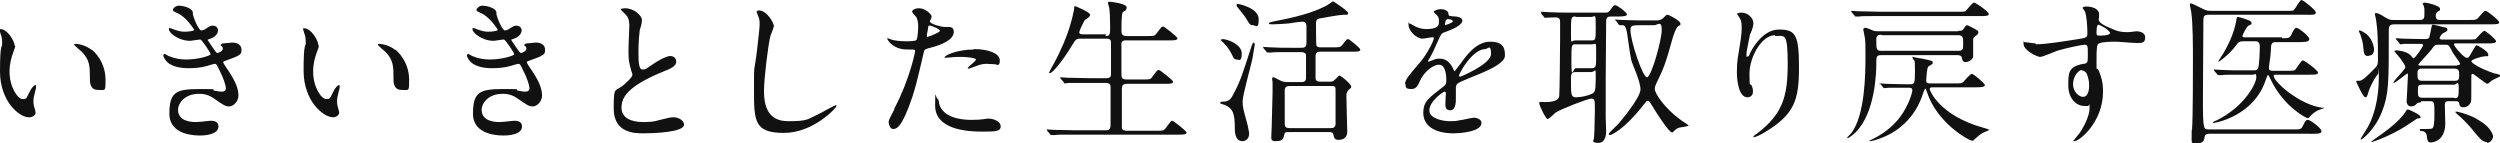
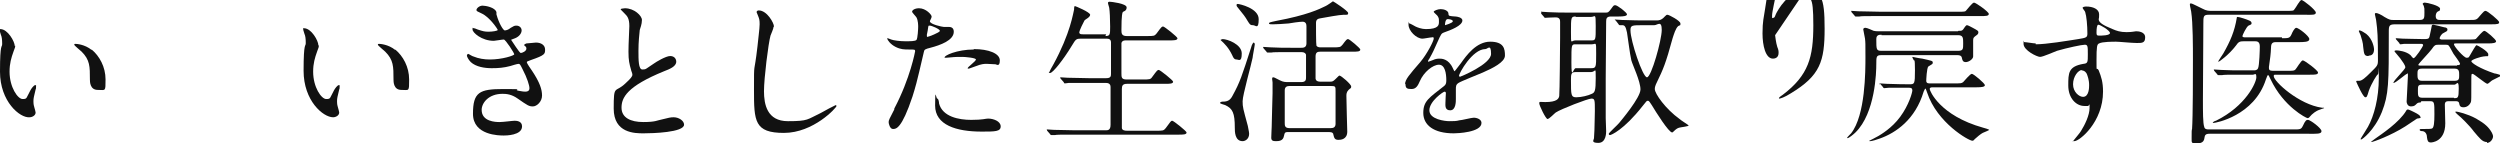
<svg xmlns="http://www.w3.org/2000/svg" id="_レイヤー_1" data-name="レイヤー 1" version="1.1" viewBox="0 0 575.6 33">
  <defs>
    <style>
      .cls-1 {
        fill: #111;
        stroke-width: 0px;
      }
    </style>
  </defs>
  <path class="cls-1" d="M3.5,10.5c0,.3,0,.4-.4,1.4-.5,1.4-.9,2.7-.9,4.6,0,3.6,1.9,6.3,3,6.3s.8-.2,1.8-2c.2-.4.8-1.2,1.1-1.2s.2.1.2.3,0,.6-.1.7c-.4,1.7-.5,2-.5,2.7s.1,1.1.2,1.4c.1.4.3,1,.3,1.2,0,.7-.8,1.1-1.4,1.1C4.6,27.2,0,23.4,0,16.5s.5-5.4.5-6.4-.1-1.7-.3-2.1c-.3-.9-.3-1-.3-1.2s.1-.1.2-.1c1.7,0,3.3,2.9,3.3,3.9ZM21.1,11.4c1.8,1.5,3.2,4,3.2,6.9s0,2.4-1.8,2.4-1.8-1.9-1.8-2.4c0-3,0-4.5-1.9-6.4-.3-.3-1.7-1.4-1.7-1.6s.1-.2.3-.2,2.1.1,3.7,1.4Z" />
-   <path class="cls-1" d="M44.4,3.3c.6,2.2,1.6,3.7,1.9,3.7s.8-.1,1.4-.6c.7-.4.8-.5,1.3-.5.7,0,1.2.5,1.2,1.1s-.5,1.4-1.5,1.8-.9.3-.9.4c.3.4,1.9,3,2.2,3s1.3-.4,1.3-1-.5-.6-.5-.8c0-.3.4-.3.5-.4,1.3-.1,2-.2,2.2-.2,1.2,0,2.1.6,2.1,1.6s0,1.3-3.2,2.4c-.9.3-1,.4-1,.5s0,.3,1.2,2c1.8,2.7,2.3,4.3,2.3,5.7s-1.2,2.5-2.1,2.5-1.2-.2-3.5-1.8c-1.4-1-2.6-1.1-3.5-1.1-3.2,0-4.8,2.1-4.8,3.7,0,2.7,3.2,2.8,4.1,2.8s3-.3,3.5-.3,1.7.1,1.7,1.3c0,2.1-3.8,2.1-4.2,2.1-1,0-7.1,0-7.1-5s1.5-5.7,7-5.7,2,.1,3.5.4c1,.2,1.3.2,1.6.2.5,0,.9-.2.9-.8s-.5-2.3-1.6-4.4c-.5-1-.6-1.2-.9-1.2s-1.6.4-1.9.5c-1.5.4-2.7.5-4.3.5s-3.6-.3-4.8-1.4c-.6-.6-.9-1.3-.9-1.5s.2-.4.3-.4,1,.6,1.2.6c1.2.5,2.5.7,3.8.7,2.8,0,5.6-.9,5.6-1.2s-2-3.4-2.4-3.4-2,.3-2.3.3c-2.8,0-4.9-1.9-4.9-2.6s0-.3.3-.3.8.3.9.3c1.2.4,1.6.5,2.5.5s2.1-.2,2.1-.4-1.9-3-3.7-3.8c-1-.5-1.2-.5-1.2-.8,0-.4.7-1,1.4-1s2.9.4,3.2,1.5Z" />
  <path class="cls-1" d="M73.4,10.5c0,.3,0,.4-.4,1.4-.5,1.4-.9,2.7-.9,4.6,0,3.6,1.9,6.3,3,6.3s.8-.2,1.8-2c.2-.4.8-1.2,1.1-1.2s.2.1.2.3,0,.6-.1.7c-.4,1.7-.5,2-.5,2.7s.1,1.1.2,1.4c.1.4.3,1,.3,1.2,0,.7-.8,1.1-1.4,1.1-2.3,0-6.8-3.8-6.8-10.7s.5-5.4.5-6.4-.1-1.7-.3-2.1c-.3-.9-.3-1-.3-1.2s.1-.1.2-.1c1.7,0,3.3,2.9,3.3,3.9ZM91,11.4c1.8,1.5,3.2,4,3.2,6.9s0,2.4-1.8,2.4-1.8-1.9-1.8-2.4c0-3,0-4.5-1.9-6.4-.3-.3-1.7-1.4-1.7-1.6s.1-.2.3-.2,2.1.1,3.7,1.4Z" />
  <path class="cls-1" d="M114.3,3.3c.6,2.2,1.6,3.7,1.9,3.7s.8-.1,1.4-.6c.7-.4.8-.5,1.3-.5.7,0,1.2.5,1.2,1.1s-.5,1.4-1.5,1.8-.9.3-.9.4c.3.4,1.9,3,2.2,3s1.3-.4,1.3-1-.5-.6-.5-.8c0-.3.4-.3.5-.4,1.3-.1,2-.2,2.2-.2,1.2,0,2.1.6,2.1,1.6s0,1.3-3.2,2.4c-.9.3-1,.4-1,.5s0,.3,1.2,2c1.8,2.7,2.3,4.3,2.3,5.7s-1.2,2.5-2.1,2.5-1.2-.2-3.5-1.8c-1.4-1-2.6-1.1-3.5-1.1-3.2,0-4.8,2.1-4.8,3.7,0,2.7,3.2,2.8,4.1,2.8s3-.3,3.5-.3,1.7.1,1.7,1.3c0,2.1-3.8,2.1-4.2,2.1-1,0-7.1,0-7.1-5s1.5-5.7,7-5.7,2,.1,3.5.4c1,.2,1.3.2,1.6.2.5,0,.9-.2.9-.8s-.5-2.3-1.6-4.4c-.5-1-.6-1.2-.9-1.2s-1.6.4-1.9.5c-1.5.4-2.7.5-4.3.5s-3.6-.3-4.8-1.4c-.6-.6-.9-1.3-.9-1.5s.2-.4.3-.4,1,.6,1.2.6c1.2.5,2.5.7,3.8.7,2.8,0,5.6-.9,5.6-1.2s-2-3.4-2.4-3.4-2,.3-2.3.3c-2.8,0-4.9-1.9-4.9-2.6s0-.3.3-.3.8.3.9.3c1.2.4,1.6.5,2.5.5s2.1-.2,2.1-.4-1.9-3-3.7-3.8c-1-.5-1.2-.5-1.2-.8,0-.4.7-1,1.4-1s2.9.4,3.2,1.5Z" />
  <path class="cls-1" d="M144.1,19.1c1.1-1,1.5-1.5,1.5-1.9s-.3-.9-.3-1.1c-.4-1.4-.6-2.2-.6-4.2s.2-5,.2-5.9c0-1.8-.5-2.3-1.1-2.9-.8-.8-.9-.9-.9-1s.9-.2,1-.2c2.1,0,3.9,1.7,3.9,2.7s-.4,1.9-.5,2.3c-.1,1-.3,2.7-.3,4.8s0,4.3.9,4.3.7-.1,2.7-1.4c.4-.3,2.7-1.7,3.7-1.7s1.4.7,1.4,1.3c0,1.1-1.5,1.7-2.8,2.2-8.6,3.5-9.8,6.1-9.8,8.4s2.1,3.3,5,3.3,3.2-.4,4.3-.6c1.6-.4,2-.5,2.7-.5,1.2,0,2.4.8,2.4,1.7,0,1.8-7.3,2-9.3,2s-6.9,0-6.9-5.7.3-3.5,2.7-5.8Z" />
  <path class="cls-1" d="M178.1,6.2c0,.4-.6,1.7-.7,2-.5,1.8-1.5,9.8-1.5,12.8s.7,6.9,5.5,6.9,4.4-.4,7.6-1.9c.5-.3,3.3-1.8,3.4-1.8s.2.1.2.2c0,.4-5.3,6.2-12.1,6.2s-6.9-2.7-6.9-9.9,0-3,.8-10c.1-1.2.5-4.1.5-5.1s-.1-1.3-.3-1.8c0-.1-.4-.9-.4-1,0-.3.3-.4.5-.4,1.9,0,3.5,2.9,3.5,3.7Z" />
  <path class="cls-1" d="M205.9,25c3.7-7,4.8-13.2,4.8-13.2,0-.4-.1-.4-1.3-.4s-2,0-3.2-.6c-1.2-.6-1.9-1.6-1.9-1.9s.1-.1.1-.1c.1,0,.7.3.8.3.5.2,2,.4,3.2.4s2.3,0,2.6-.3c.3-.3.4-2.7.4-3s0-1.5-.4-2.2c-.1-.2-1-1.1-1-1.3,0-.4.7-.8,1.6-.8,1.6,0,2.9,1.5,2.9,1.9s-.4.9-.4,1.1c0,.7,2.9,1.3,3.2,1.3s.9,0,1.1,0c.3,0,1.2,0,1.2,1.1,0,2-3.1,3.1-5.4,3.7-1.2.3-1.4.4-1.5,1-1.8,7.8-1.9,7.9-2.6,10.2-2.5,7.5-3.8,7.5-4.5,7.5s-1-1.2-1-1.6.2-.8,1.3-2.9ZM213.5,8.5c.2,0,2.9-1,2.9-1.4s-1.9-1.2-2.3-1.2-.3,0-.4.4c-.1.7-.1.8-.3,1.7,0,.3,0,.5.1.5ZM216.2,23.8c.8,3.1,4.6,3.8,7.4,3.8s3.3-.3,3.9-.3c1.2,0,2.9.6,2.9,1.8s-1.3,1.2-4.4,1.2c-5.8,0-10.7-1.5-10.7-6s.2-1.6.5-1.6.4.9.4,1ZM224.2,11.3c3.4,0,6,1,6,2.6s-.8.9-1,.9-1.7-.1-2-.1c-.6,0-1.2,0-2.7.6-.9.3-1.3.5-1.5.5s-.2,0-.2-.1c0-.3,1.9-1.6,1.9-2s-2.6-.6-3.1-.6c-.8,0-1.8,0-2.6.1-.2,0-1,.1-1.2.1s-.3,0-.3,0c-.3-.5,2.9-1.9,6.7-1.9Z" />
  <path class="cls-1" d="M254.5,8.3c1.1,0,1.1-.4,1.1-2.2s-.1-3.6-.2-4.2c0-.2-.3-1-.3-1.2s.1-.3.4-.3,3.9.4,3.9,1.3-.8.9-.9,1.1c-.3.5-.3,3.4-.3,4.1s0,1.4,1.2,1.4h4.6c1.7,0,1.8,0,2.3-.6,1.1-1.5,1.2-1.6,1.5-1.6s3.3,2.4,3.3,2.7c0,.5-.8.5-1.9.5h-9.9c-.4,0-.9,0-1.1.6,0,.3,0,5.9,0,6.9s0,1.5,1.2,1.5h3.6c1.7,0,1.9,0,2.3-.6,1.1-1.5,1.2-1.6,1.5-1.6s3.3,2.4,3.3,2.7c0,.5-.8.5-1.9.5h-8.7c-1,0-1.2.4-1.2,1.2s0,8.8,0,9c.1.5.6.6,1.2.6h6.6c1.7,0,1.8,0,2.3-.6,1.1-1.5,1.2-1.7,1.5-1.7s3.3,2.4,3.3,2.7c0,.5-.8.5-1.9.5h-23.9c-3.2,0-4.2,0-4.5.1-.1,0-.6,0-.8,0s-.2,0-.3-.2l-.7-.8q-.1-.2-.1-.3c0,0,0,0,.1,0,.2,0,1.3.1,1.6.1,1.8,0,3.2.1,4.9.1h6.9c.6,0,1.2,0,1.2-1.3v-8.7c0-.4-.2-.9-1-.9h-4.2c-3.2,0-4.2,0-4.5,0-.1,0-.6.1-.8.1s-.2-.1-.3-.3l-.7-.8c-.1-.1-.1-.2-.1-.2,0,0,0-.1.1-.1.3,0,1.3.1,1.6.1,1.8,0,3.2.1,4.9.1h4c1.1,0,1.1-.5,1.1-1.1v-7.1c0-.7-.4-.9-1-.9h-5.9c-1.1,0-1.2.1-2.1,1.6-2,3.3-4.4,6.3-5,6.3s-.2-.1-.2-.2.6-1.2.9-1.7c4-7.3,4.6-12,4.8-12.7,0-.7.1-.8.2-.8s3.5,1.4,3.5,2-1.2,1.1-1.3,1.3c-.2.3-1.2,2.4-1.2,2.7,0,.5.4.5.9.5h5.3Z" />
  <path class="cls-1" d="M281.5,9c1.1,0,4.4,1.2,4.4,3.3s-.7,1.4-1.2,1.4-.7-.3-1-1c-.8-1.7-1.8-2.7-2.7-3.5,0,0,.3-.2.6-.2ZM281.6,23.4c1.1,0,1.7-.4,2.2-1.4,1.7-3.1,2.1-4.4,4.3-11.2,0-.2.4-1,.5-1s.3.1.3.4-.5,2.8-.5,3.1c-.3,1.6-2.3,8.6-2.3,10s.1,1.6,1.2,5.7c0,.2.3,1.3.3,1.8,0,1.2-.9,1.7-1.5,1.7-1.8,0-1.8-2.2-1.8-3.1,0-3.4-.5-4.4-2.2-5.2-.2-.1-1.2-.3-1.2-.5s.4-.3.6-.3ZM284.9.9c.5,0,4.9,1,4.9,3.5s-.7,1.4-1.3,1.4-.7-.1-1.2-.9c-.7-1.2-.9-1.4-2.5-3.4,0,0-.1-.2-.1-.3,0-.1,0-.3.3-.3ZM299.6,18.9c1.1,0,1.1-.6,1.1-1.1,0-.7,0-5,0-5.1,0-.4-.4-.7-1-.7h-2.4c-3.2,0-4.2,0-4.6.1-.1,0-.6,0-.8,0s-.2,0-.3-.2l-.7-.8q-.1-.2-.1-.3s0,0,.1,0c.3,0,1.4.1,1.6.1,1.8.1,3.2.1,4.9.1h2.2c.4,0,1.2,0,1.2-1v-4c0-.5-.2-1-.9-1s-2.7.3-3.2.4c-1.5.1-2.5.2-3.6.2s-.9-.1-.9-.3,1.4-.4,1.7-.5c7-1.3,9.9-2.7,11.3-3.4.3-.1,1.7-1.1,1.7-1.1.1,0,3.5,2.2,3.5,2.7s-.3.4-1,.4c-1,0-4.1.6-5.3.8-.7.1-1.1.3-1.1,1.1s0,5,.1,5.2c.2.4.8.4.9.4h2.8c1.7,0,1.8,0,2.3-.6.9-1.2,1-1.3,1.3-1.3s2.8,2.1,2.8,2.4c0,.5-.7.5-1.9.5h-7.3c-.6,0-1.1.1-1.1,1.1s0,4.9,0,5.1c.1.6.6.7,1.1.7h2.2c.5,0,.7,0,1.3-.6.7-.7.8-.8.9-.8.4,0,2.7,2,2.7,2.5s-.1.3-.6.8c-.5.5-.5,1-.5,1.4,0,1.3.2,8.1.2,8.2,0,1.8-1.5,1.9-2,1.9-.9,0-1-.4-1.2-1.2,0-.3-.2-.6-1-.6h-9.2c-.9,0-1,0-1.2,1s-1.1,1.1-1.8,1.1-1.1-.1-1.1-.8.1-2.1.1-2.5c0-1.4.2-6.8.2-7.8s0-1.8,0-2.4c0-.2-.1-.7-.1-.8s0-.4.2-.4.3,0,1.6.7c.8.4,1.2.4,2.1.4h2.6ZM306.4,29.5c.6,0,1.1-.2,1.1-1,0-1.2,0-6.4,0-7.5s0-1.2-1.1-1.2h-9.5c-.6,0-1.1.2-1.1,1v7.5c0,.6,0,1.2,1.1,1.2h9.4Z" />
  <path class="cls-1" d="M323.5,19.4c0-1.1,1-2.2,3.5-5.1,1.6-1.9,3.1-4.9,3.1-5.4s-.3-.3-.4-.3c-.4,0-1.8.3-2.2.3-1.4,0-3.2-1.8-3.2-3.2s0-.3.2-.3,1.2.6,1.4.7c.4.2,1.4.6,2.4.6,3,0,3-1,3-1.7s0-.8-.3-1.3c-.1-.2-.9-.8-.9-1s.9-.6,1.6-.6,1.8.3,1.8,1.1c0,.5.2.5,1.6.6.3,0,1.6.2,1.6.9,0,1.2-2.6,2.2-4.3,2.8-.5.2-.6.3-1.4,2.1-.9,2-1,2.3-1.9,3.9-.2.3-.3.4-.3.6s0,.1.1.1.8-.3,1.1-.4c.4-.2.9-.3,1.4-.3s2.1,0,3.1,2.2c.3.6.3.7.4.7.1,0,1.3-1.7,1.5-1.9,1.2-1.7,3.5-4.9,6.7-4.9s3.4,1.7,3.4,3.2-2.8,2.9-5.1,3.9c-.9.4-5,2-5.6,2.4-.6.4-.6.8-.6,1.5s0,1.8,0,2.2c0,.6,0,2.6-1.3,2.6s-1.1-1.2-1.1-1.8.1-2.1.1-2.1c0-.1,0-.4-.3-.4s-3.5,2.2-3.5,4.3,3.6,2.5,4.6,2.5,1.6,0,2.3-.2c.5,0,2.8-.6,3.3-.6.8,0,1.8.4,1.8,1.2,0,2.2-5.6,2.4-6.4,2.4-4.6,0-7-1.9-7-4.7s1.4-3.5,4.8-6.2c.4-.3.5-.7.5-1.3,0-1.6-.3-3.6-1.7-3.6s-3.5,1.7-4.4,3.8c-.4.9-.8,1.8-1.9,1.8s-1.4-.2-1.4-1.2ZM332.7,5.8c0,0,1.8-.5,1.8-.9s-.9-.5-1.2-.5c-.5,0-.6,1-.6,1.2s0,.3,0,.3ZM336,17.5c0,0,0,.2.1.2s7.2-2.9,7.2-5.3-.8-1.1-1.3-1.1c-3,0-6.1,5.6-6.1,6.2Z" />
  <path class="cls-1" d="M354.9,3c0-.1-.1-.2-.1-.3s0,0,.1,0c.3,0,1.3.1,1.6.1,1.8.1,3.2.1,4.9.1h8.3c.5,0,.6,0,1.2-.8.6-.8.6-.9,1-.9.5,0,2.7,1.7,2.7,2.1s-.8.5-1.9.5h-1.8c-1,0-1.1.5-1.1,1.2,0,2.1-.1,11.1-.1,13,0,7.1,0,7.8,0,9.2,0,.5.1,2.6.1,3s0,2.7-1.8,2.7-1-.7-1-1.1.1-1.5.1-1.8c0-1.3.1-2.6.1-4.4,0-2.6,0-2.9-.8-2.9s-7,2.4-8.2,3.2c-.3.2-1.5,1.5-1.9,1.5s-1.9-3.1-1.9-3.6.1-.3,1.4-.3c2.7,0,3.1-.8,3.2-1.4.1-.7.2-12,.2-13.4s0-3.4,0-3.6c0-.4,0-1.1-1-1.1s-2.2.1-2.4.1-.2,0-.3-.2l-.7-.8ZM362.7,16.6c-1,0-1,.6-1,1.9,0,3.3,0,3.9,1.2,3.9s2.8-.4,3.6-.8c.7-.3.9-.7.9-3.6s0-1.4-1.1-1.4h-3.6ZM362.8,3.8c-1.1,0-1.1.2-1.1,3.5s0,2,1,2h3.7c1,0,1-.1,1-3.3s-.1-2.1-1.1-2.1h-3.5ZM366.3,15.7c1.2,0,1.2-.2,1.2-3.3s0-2.2-1-2.2h-3.7c-1,0-1,0-1,4.2s.4,1.3,1,1.3h3.6ZM372,4.8c-.1-.2-.2-.2-.2-.3s0,0,.1,0c.3,0,1.4.1,1.6.1,3,.1,3.9.1,4.9.1h3c.5,0,1.1,0,1.9-.9.3-.3.4-.4.6-.4.4,0,3,1.4,3,2s0,.3-.5.6c-.6.5-1,1.9-1.3,2.8-1.6,5.9-2.2,7.2-3.6,10.1-.4.8-.5,1.2-.5,1.6,0,1.1,2.5,4.6,5.7,6.9.3.3,2.1,1.4,2.1,1.5,0,.2-1.9.4-2.2.5-.4.1-.8.4-1.2.8-.1.1-.3.3-.4.3-.8,0-3.8-4.8-4.7-6.3-.4-.6-.6-1-.9-1s-.3.1-1.2,1.2c-4.4,5.6-7.3,6.7-7.5,6.7-.2,0-.3-.1-.3-.3s2.1-2.1,2.4-2.5c.4-.5,4.9-5.8,4.9-7.7s-1.8-5.6-2.1-6.7c-.4-1.8-.7-4.6-1-6.4-.3-1.5-.6-1.7-1.1-1.7s-.5,0-.6,0c-.1,0-.2-.1-.3-.3l-.7-.9ZM378.4,5.8c-2.7,0-3,0-3,1.2,0,2.4,2.8,10.8,3.8,10.8s3.4-8.6,3.4-10.9-1-1.1-1.7-1.1h-2.5Z" />
-   <path class="cls-1" d="M408.7,8.1c-3.1,0-5.9,5-5.9,8.9s.2,1.8.5,2.7c.3.7.3,1,.3,1.4,0,1.2-1,1.3-1.3,1.3-1.7,0-2.4-3-2.4-5.8s.3-3.7.6-5.7c.5-3,.5-3.7.5-4.6,0-1.3-.2-1.8-.5-2.2,0-.1-.6-.9-.6-.9s.4-.3,1-.3c1.7,0,2.8,1.4,2.8,2.4s-.6,2.3-.8,2.7c0,.3-.8,3.6-.8,4.5s0,.5.3.5.4-.4.6-.9c.4-.8,2.8-5.3,6.6-5.3s4.6,1.2,4.6,8.7-1,10.8-7.8,14.9c-1.4.9-2.4,1.2-2.6,1.2s-.1,0-.1-.1c0-.1,0-.2.9-.8,5.9-4.5,7-8.6,7-16s-.7-6.4-2.9-6.4Z" />
+   <path class="cls-1" d="M408.7,8.1s.2,1.8.5,2.7c.3.7.3,1,.3,1.4,0,1.2-1,1.3-1.3,1.3-1.7,0-2.4-3-2.4-5.8s.3-3.7.6-5.7c.5-3,.5-3.7.5-4.6,0-1.3-.2-1.8-.5-2.2,0-.1-.6-.9-.6-.9s.4-.3,1-.3c1.7,0,2.8,1.4,2.8,2.4s-.6,2.3-.8,2.7c0,.3-.8,3.6-.8,4.5s0,.5.3.5.4-.4.6-.9c.4-.8,2.8-5.3,6.6-5.3s4.6,1.2,4.6,8.7-1,10.8-7.8,14.9c-1.4.9-2.4,1.2-2.6,1.2s-.1,0-.1-.1c0-.1,0-.2.9-.8,5.9-4.5,7-8.6,7-16s-.7-6.4-2.9-6.4Z" />
  <path class="cls-1" d="M450.9,7.1c.9,0,.9,0,1.5-.9.3-.4.4-.4.5-.4.2,0,1.1.5,1.3.6,1.1.6,1.3.7,1.3,1s-.1.5-.4.7c-.7.5-.8.6-.8,1.2s0,3.1,0,3.7-1,1.3-1.7,1.3-.8-.5-.9-1c-.1-.6-.8-.6-1-.6h-17.6c-1.1,0-1.1.4-1.1,2.1s-.2,11.2-4.8,15.7c-.4.4-1.5,1.3-1.8,1.3s-.1,0-.1-.1.8-.9.9-1c3.3-4.2,3.3-14.3,3.3-17.6s0-3.2-.1-4.2c-.1-.6-.4-2-.4-2.1,0-.2.1-.4.5-.4s1.6.6,1.9.7c.4.1.7.1,1.2.1h18.2ZM450.8,2.7c1.5,0,1.7,0,1.9-.3.3-.3,1.4-1.8,1.8-1.8s3.4,2.1,3.4,2.6-.7.5-1.9.5h-23.3c-3.2,0-4.2,0-4.6.1-.1,0-.6,0-.8,0s-.2,0-.3-.2l-.7-.8q-.1-.2-.1-.3c0,0,0,0,.1,0,.3,0,1.4.1,1.6.1,1.8,0,3.2.1,4.9.1h18ZM432.8,19.5c-.1-.1-.1-.2-.1-.2,0,0,0-.1.1-.1.3,0,1.4.1,1.6.1,2.9.1,4,.1,5.2.1s1.3,0,1.3-3.2-.2-2-.3-2.4c0,0-.3-.5-.3-.6s0-.1.1-.1c0,0,1.3.3,2.2.4,2.2.5,2.4.5,2.4.9s-.1.3-1,.9c-.4.3-.5,3.2-.5,3.3,0,.6.5.6.8.6h5.5c1.7,0,1.8,0,2.2-.3.3-.3,1.6-1.9,2-1.9s3,2.2,3,2.6-.7.5-1.9.5h-10c-.4,0-.8,0-.8.4s2.3,6.1,12.3,8.9c.1,0,1.4.4,1.4.5,0,.1-1.3.6-1.5.7-.4.2-1.4,1-1.8,1.4-.3.3-.3.4-.6.4-.8,0-8.1-4.1-10.4-11.1-.3-.8-.3-.9-.4-.9s-.2.3-.4.7c-1.9,6.4-6.4,9.5-10.1,10.8-.5.2-1.8.6-2.2.6s-.2-.1-.2-.1c0,0,1.8-.9,2.1-1.1.5-.3,3.1-1.8,5-4.4,2-2.7,2.8-5.6,2.8-6.1s-.3-.6-.8-.6c-1.4,0-3.2,0-4.6,0-.1,0-1,.1-1.1.1-.1,0-.2-.1-.3-.3l-.7-.8ZM433.2,8c-.5,0-1.2,0-1.2,1,0,2.4,0,2.7,1.2,2.7h17.6c1.2,0,1.2-.4,1.2-1.7s0-1.9-1.2-1.9h-17.6Z" />
  <path class="cls-1" d="M468.7,10.2c2.5,0,7.2-.8,9.8-1.2,1.9-.3,2.1-.4,2.1-1.3,0-1.8-.2-4-.5-4.9,0-.2-.6-.8-.6-1s.5-.3.8-.3c1.6,0,3,.6,3,1.8s-.1.9-.1,1.1c0,.8,1,1.4,3.2,2.3.9.4,1.8.7,3.2.7s1.9-.2,2.2-.2c.5,0,2.1.1,2.1,1.4s-.7,1.3-1.9,1.3-4.1-.3-4.8-.3-3.2,0-3.9.4c-.5.2-.6.7-.6,3.9s0,1.3.5,2.3c.6,1.5,1,2.7,1,4.9,0,7-5.4,11.4-6.6,11.4s-.2,0-.2-.1,1.5-1.8,1.7-2.2c.9-1.4,2-3.7,2-5.3s0-.5-.4-.5-.6,0-.8,0c-1.9,0-3.7-1.8-3.7-4.7s0-4.4,3.5-5c1-.1,1-.4,1-2.2s0-2.2-.7-2.2-4,.7-6.4,1.4c-.6.2-3.2,1.4-3.9,1.4s-3.8-1.5-3.8-3,0-.3.2-.4c.4,0,2.1.3,2.6.3ZM479.4,16.1c-.9,0-2.1,1.5-2.1,3.3s1.4,2.9,2.3,2.9c1.4,0,1.4-2.2,1.4-2.7,0-1.3-.4-2.2-.5-2.5-.1-.3-.5-.9-1.3-.9ZM482.7,7.5c0,.6.1.7.6.7s2.5,0,2.5-.6-2.4-2-2.7-1.9c-.3,0-.4.9-.4,1.8Z" />
  <path class="cls-1" d="M508.6,30.8c-.2,0-.9,0-1,.7-.1.8-.3,1.5-1.7,1.5s-1.3,0-1.3-1.3,0-1.8.1-2c.2-2.7.2-12.9.2-15.9s0-8.5-.4-11.1c0-.2-.3-1.3-.3-1.6s0-.3.3-.3,2.3,1.1,2.6,1.2c.9.5,1.5.5,2,.5h17.4c1.4,0,1.6,0,1.8-.4.3-.3,1.2-2.1,1.6-2.1s3.3,2.3,3.3,2.9-.9.5-2.2.5h-22.5c-1.2,0-1.2.4-1.2,2.1,0,2.5-.1,14.7-.1,17.5s0,5.4.3,6.2c.1.6.7.6,1.1.6h19.4c1.6,0,1.8,0,2.2-.8.6-1.3.8-1.4,1.2-1.4.5,0,3.1,1.9,3.1,2.6s-1.2.6-2.9.6h-22.9ZM525.4,8.8c1.5,0,1.8,0,2.2-.9.2-.5.7-1.5,1.1-1.5.5,0,3,1.9,3,2.6s-1.2.7-2.7.7h-4.9c-.5,0-1.1,0-1.2.9-.1,2.3-.2,2.5-.5,4.8v.3c0,.6.5.6,1.1.6h3.1c1.4,0,1.6,0,1.9-.3.3-.3,1.3-2.1,1.7-2.1s3.5,2.3,3.5,2.8-.7.5-1.9.5h-7.9c-.2,0-.4,0-.4.3,0,1.3,5.9,6.6,11.1,7.3.5,0,.5,0,.5.1,0,0-1.2.4-1.4.5-.4.2-1.2.6-2.1,1.7,0,0-.2.1-.3.1-.3,0-5.5-2.6-8.5-8.9-.4-.9-.5-1-.6-1s-.2.1-.5,1c-2.7,8.4-11.6,10-12,10s-.2,0-.2-.1c0-.1.5-.4.7-.4,6.9-3.4,9.3-8.8,9.3-10s-.4-.6-.8-.6h-2.5c-3.2,0-4.2,0-4.6.1-.1,0-.6,0-.8,0s-.2,0-.3-.2l-.7-.8q-.1-.2-.1-.3s0,0,.1,0c.3,0,1.4.1,1.6.1,1.8.1,3.3.1,4.9.1h2.6c.3,0,.8,0,1-.5.3-.6.4-4.3.4-5,0-1.1-.6-1.2-1.1-1.2h-2.5c-1,0-1.3.1-1.9,1-1.6,2.1-3.8,3.7-4,3.7s-.1,0-.1,0c0-.1,1-1.6,1.2-1.9,1.6-2.8,2.6-5.1,3.1-8.2,0-.2.1-.2.2-.2.4,0,2.2.6,2.6.8.3.1.6.3.6.6s0,.3-.7.6c-.5.3-1.4,2.2-1.4,2.4,0,.3.4.3.8.3h8.3Z" />
  <path class="cls-1" d="M557.1,4.6c1.1,0,1.1-.5,1.1-1.7s0-.9-.1-1.3c0-.3-.3-.6-.3-.7,0-.2.3-.3.5-.3.5,0,3.5.7,3.5,1.4s-.3.4-.7.8c-.2.2-.3.6-.3.9,0,.9.6.9,1.2.9h6.5c1.7,0,1.7,0,2.6-1.1.8-.9.9-1,1.2-1,.4,0,3.1,2.2,3.1,2.6s-.2.5-1.9.5h-22.1c-1.2,0-1.4.3-1.4,1.5,0,12.2,0,14.6-1.6,18.7-1.8,4.4-4.6,6.3-4.7,6.3s-.2,0-.2-.1,1.5-2.4,1.7-2.8c1.4-2.5,2.5-6.6,2.5-11.3s0-.8-.2-.8-1.5,2.1-2.1,3.8c-.4,1.4-.5,1.5-.8,1.5-.5,0-1.8-2.9-2.1-3.6,0-.1,0-.2.2-.2s.4,0,.5,0c.6,0,1.4-.7,2.6-1.9,1.5-1.5,1.7-1.6,1.7-2.8,0-5.5-.1-6.9-.4-9.1,0-.3-.3-1.3-.3-1.5s0-.3.3-.3,1.2.4,1.9.9c1.2.7,1.4.7,2.1.7h5.8ZM545.3,12.9c-1,0-1-.5-1.2-2.1,0-.8-.4-2.1-.6-2.7,0-.1-.4-.8-.4-.9s0-.2.2-.2c.3,0,1.2.6,1.5.8,1.5,1.2,1.8,3.2,1.8,3.5,0,1-.4,1.5-1.2,1.5ZM557.4,26.9c0,.3-.2.3-.9.4-.9.6-2.1,1.4-2.7,1.8-3.3,2.1-7.4,3.6-7.8,3.6s-.1,0-.1,0c0-.1.9-.7,1-.8,1.4-1,5.5-3.7,7.1-6.4,0-.1.2-.3.4-.3s1.2.5,1.4.6c1,.5,1.5.8,1.5,1.3ZM557.3,23.6c-.3,0-.6,0-.9.3-.3.3-.5.6-1.3.6s-1-.8-1-1.1c0-.6.3-5.1.3-6s-.1-.4-.2-.4c-.3,0-2.6,2.1-3.1,2.1s0,0,0-.1c0-.5,2.7-3,2.7-3.5s-.7-1.4-1.2-2.1c-.2-.3-1.3-1.5-1.3-1.6,0-.1.1-.2.5-.2s2.2.2,3.2,1.1c.1.1.5.7.7.7.4,0,2.2-2.7,2.2-3s-.3-.3-.5-.3c-2.6,0-3.7,0-3.9,0-.1,0-.6.1-.8.1s-.2-.1-.3-.3l-.7-.8c-.1-.1-.1-.2-.1-.2,0,0,0-.1.1-.1.2,0,1.3.1,1.5.1.7,0,3.2.1,4.8.1s1.2-.1,1.7-2.1c0-.1.2-.9.2-1,0-.2.3-.2.4-.2.2,0,2.1.5,2.5.6.2,0,.7.1.7.5s-.2.4-.9.8c-.5.2-.9,1-.9,1.2s.3.3.4.3h6.2c1.5,0,1.7,0,1.9-.3.3-.3,1.4-1.7,1.8-1.7s2.7,2,2.7,2.4-.7.5-1.9.5h-7.4c-.2,0-.4,0-.4.2,0,.5,2.3,3.1,2.9,3.1s.5-.1,1.1-1.1c.2-.3,1-1.8,1.2-1.8s2.7,1.4,2.7,2.1,0,.3-1.1.5c-.4,0-2.8.7-2.8,1.1s2,1.7,5.3,2.8c.3,0,1.6.4,1.6.5s-1.8.9-2.1,1.1c-.2.1-.9.8-1.1.8-.4,0-3.1-2.3-3.4-2.3s-.3.1-.3,1.4c0,4.3,0,4.8-.1,5.1-.3.7-.9,1.2-1.7,1.2s-.9-.4-1-.9c-.1-.5-.5-.5-.9-.5h-1.4c-.5,0-1,0-1,.8s.1,3.9.1,4.3c0,4.3-3.2,4.4-3.3,4.4-.7,0-.8-.4-.9-1.1,0-.7-.3-1.4-1-1.5-.4,0-.7-.1-.7-.3s.2-.2.5-.2c1.4,0,2,0,2.3-.1.5-.1.6-1.4.6-3.3,0-2.7,0-3-1-3h-2ZM565,22.6c.9,0,1.1,0,1.1-2.2s-.5-.9-1-.9h-7.4c-1,0-1,.3-1,1.4s0,1.6,1,1.6h7.3ZM565.2,18.6c1,0,1-.5,1-1.3s0-1.5-1-1.5h-7.6c-1,0-1,.5-1,1.3s0,1.5,1,1.5h7.6ZM565.7,15c.3,0,.7,0,.7-.3s-1.3-2-1.5-2.3c-.2-.3-.9-1.7-1.1-1.9-.2-.2-.5-.2-.7-.2h-1.7c-.7,0-.9.1-1.5,1-.4.6-3.1,3.4-3.1,3.6s.2.2.4.2h8.5ZM572.6,32.7c-1.1,0-1.7-.9-3-2.4-1-1.4-3.2-3.5-3.5-3.7-.6-.5-.8-.8-.8-.8,0-.1.1-.1.3-.1s2.5.5,4.5,1.6c2.1,1.2,2.9,2,3.6,3.2.1.2.3.6.3.9,0,.6-.6,1.5-1.4,1.5Z" />
</svg>